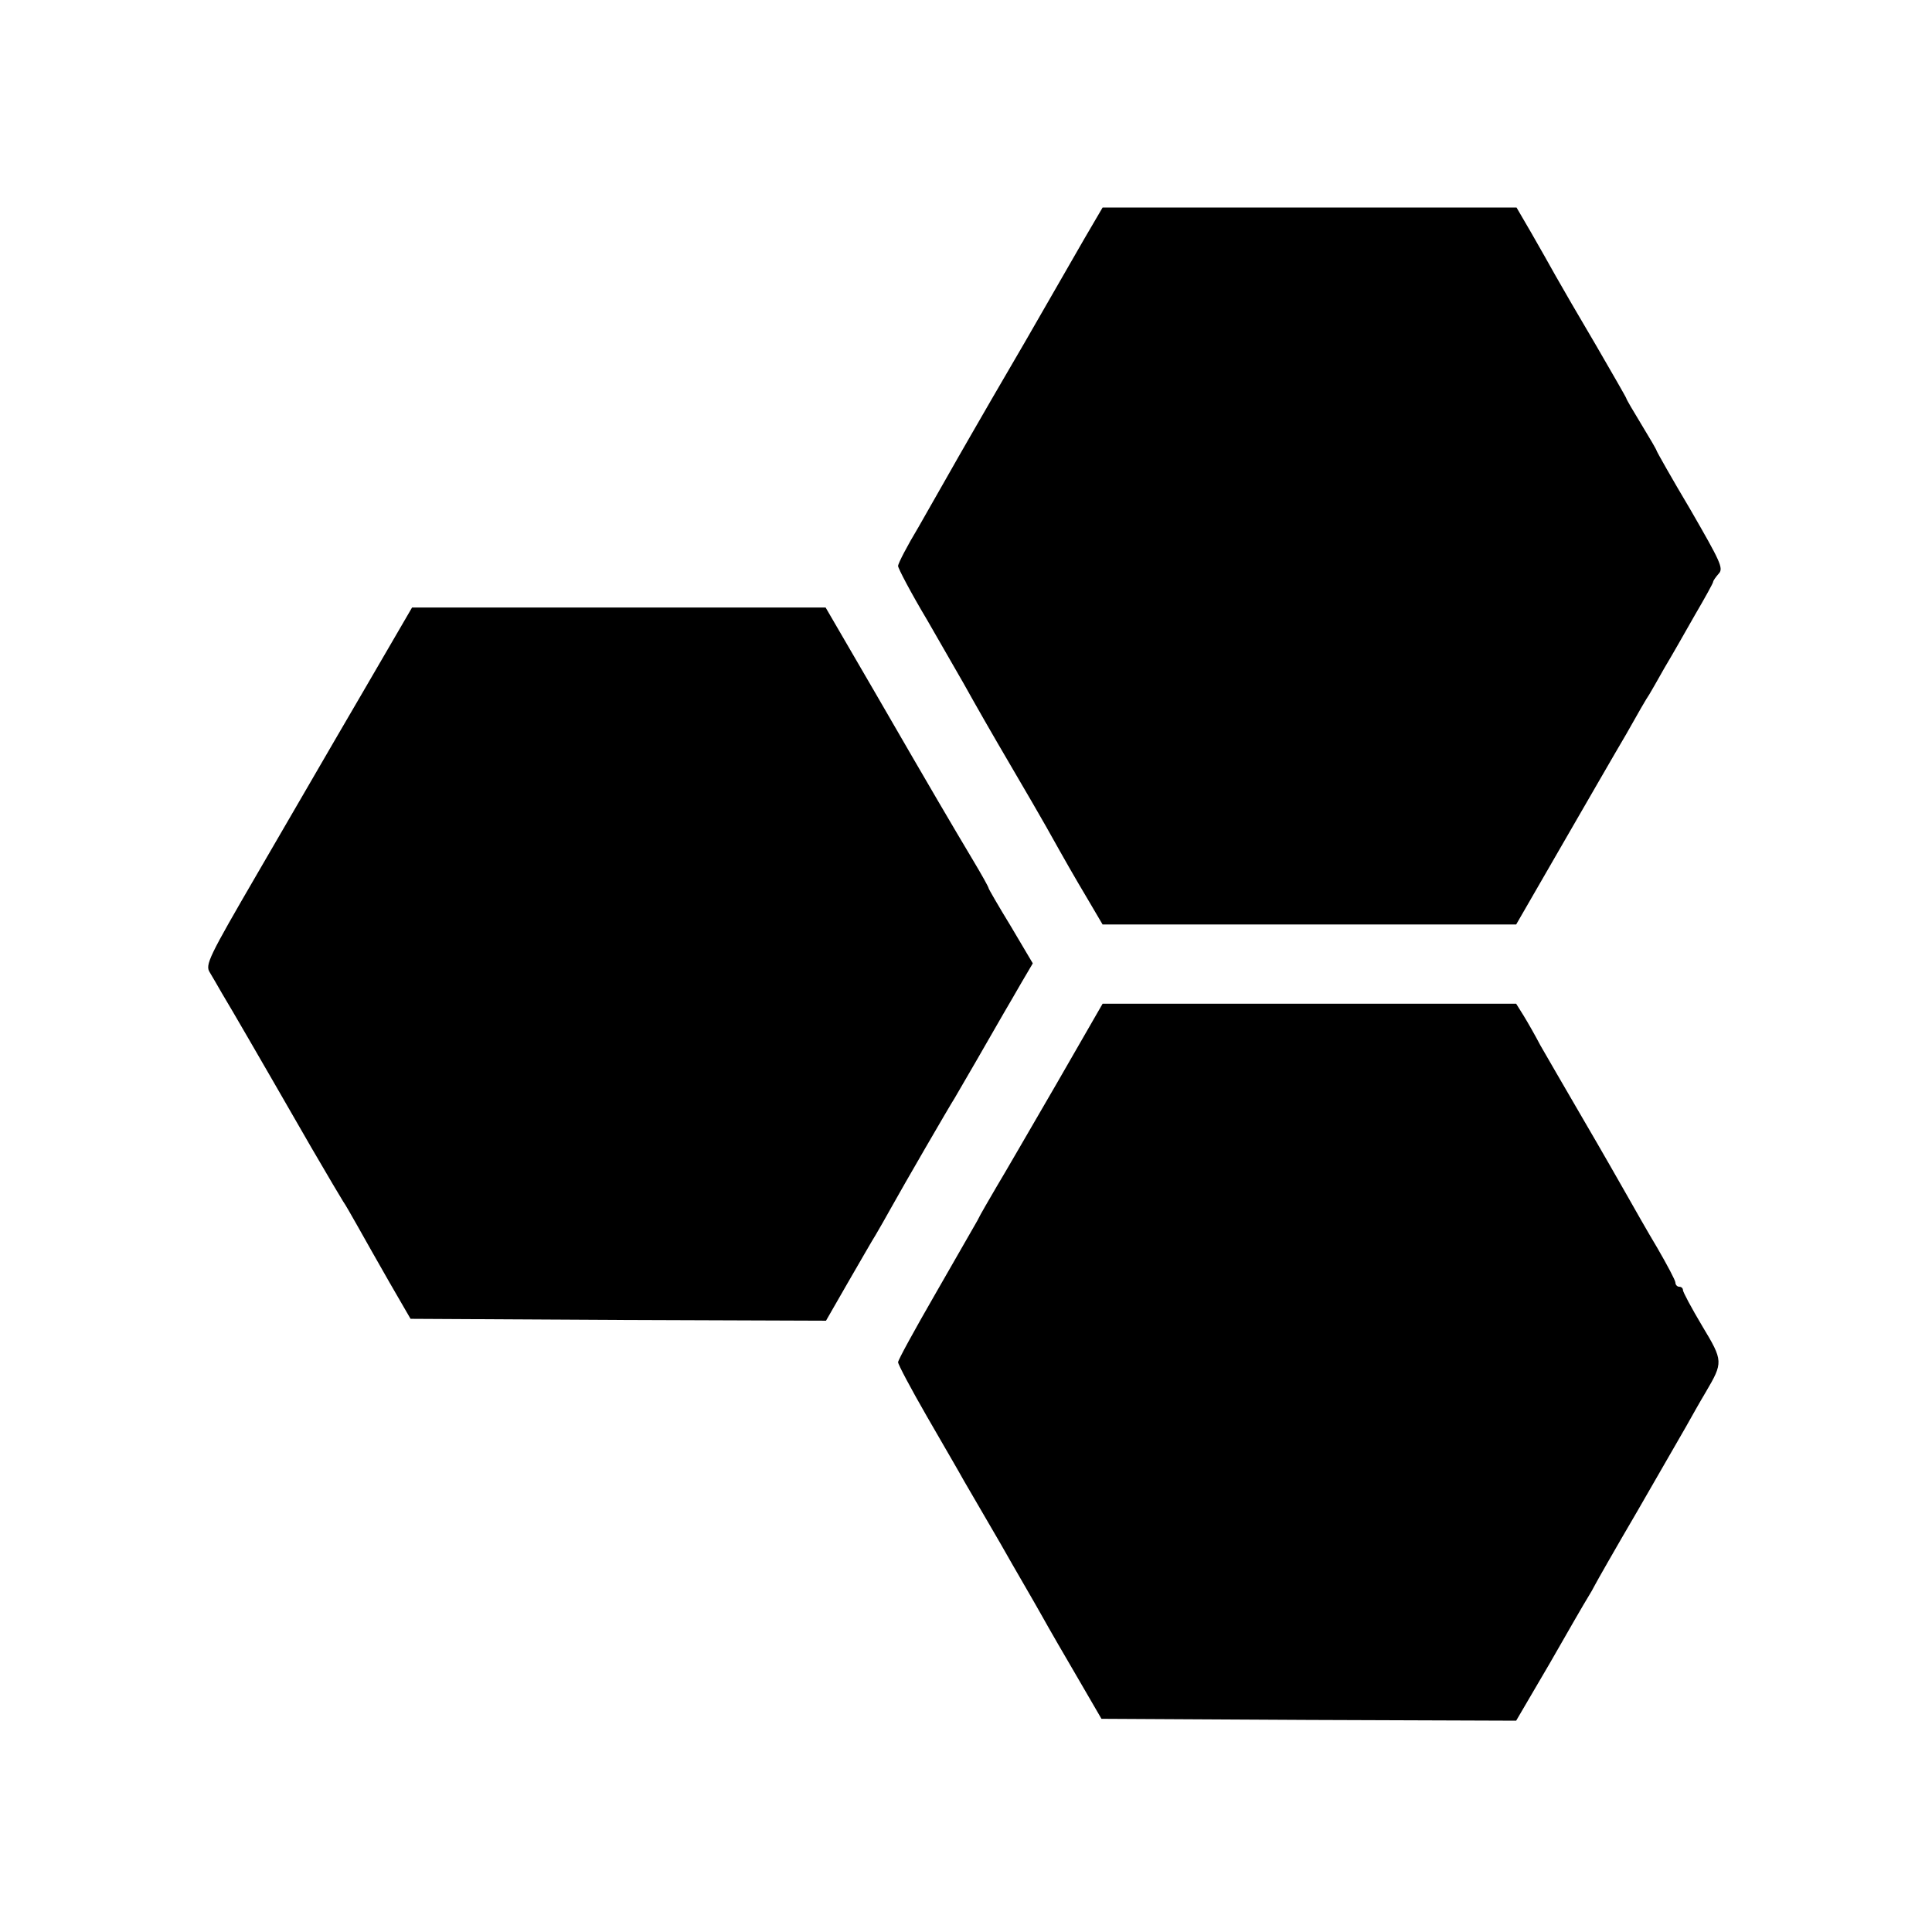
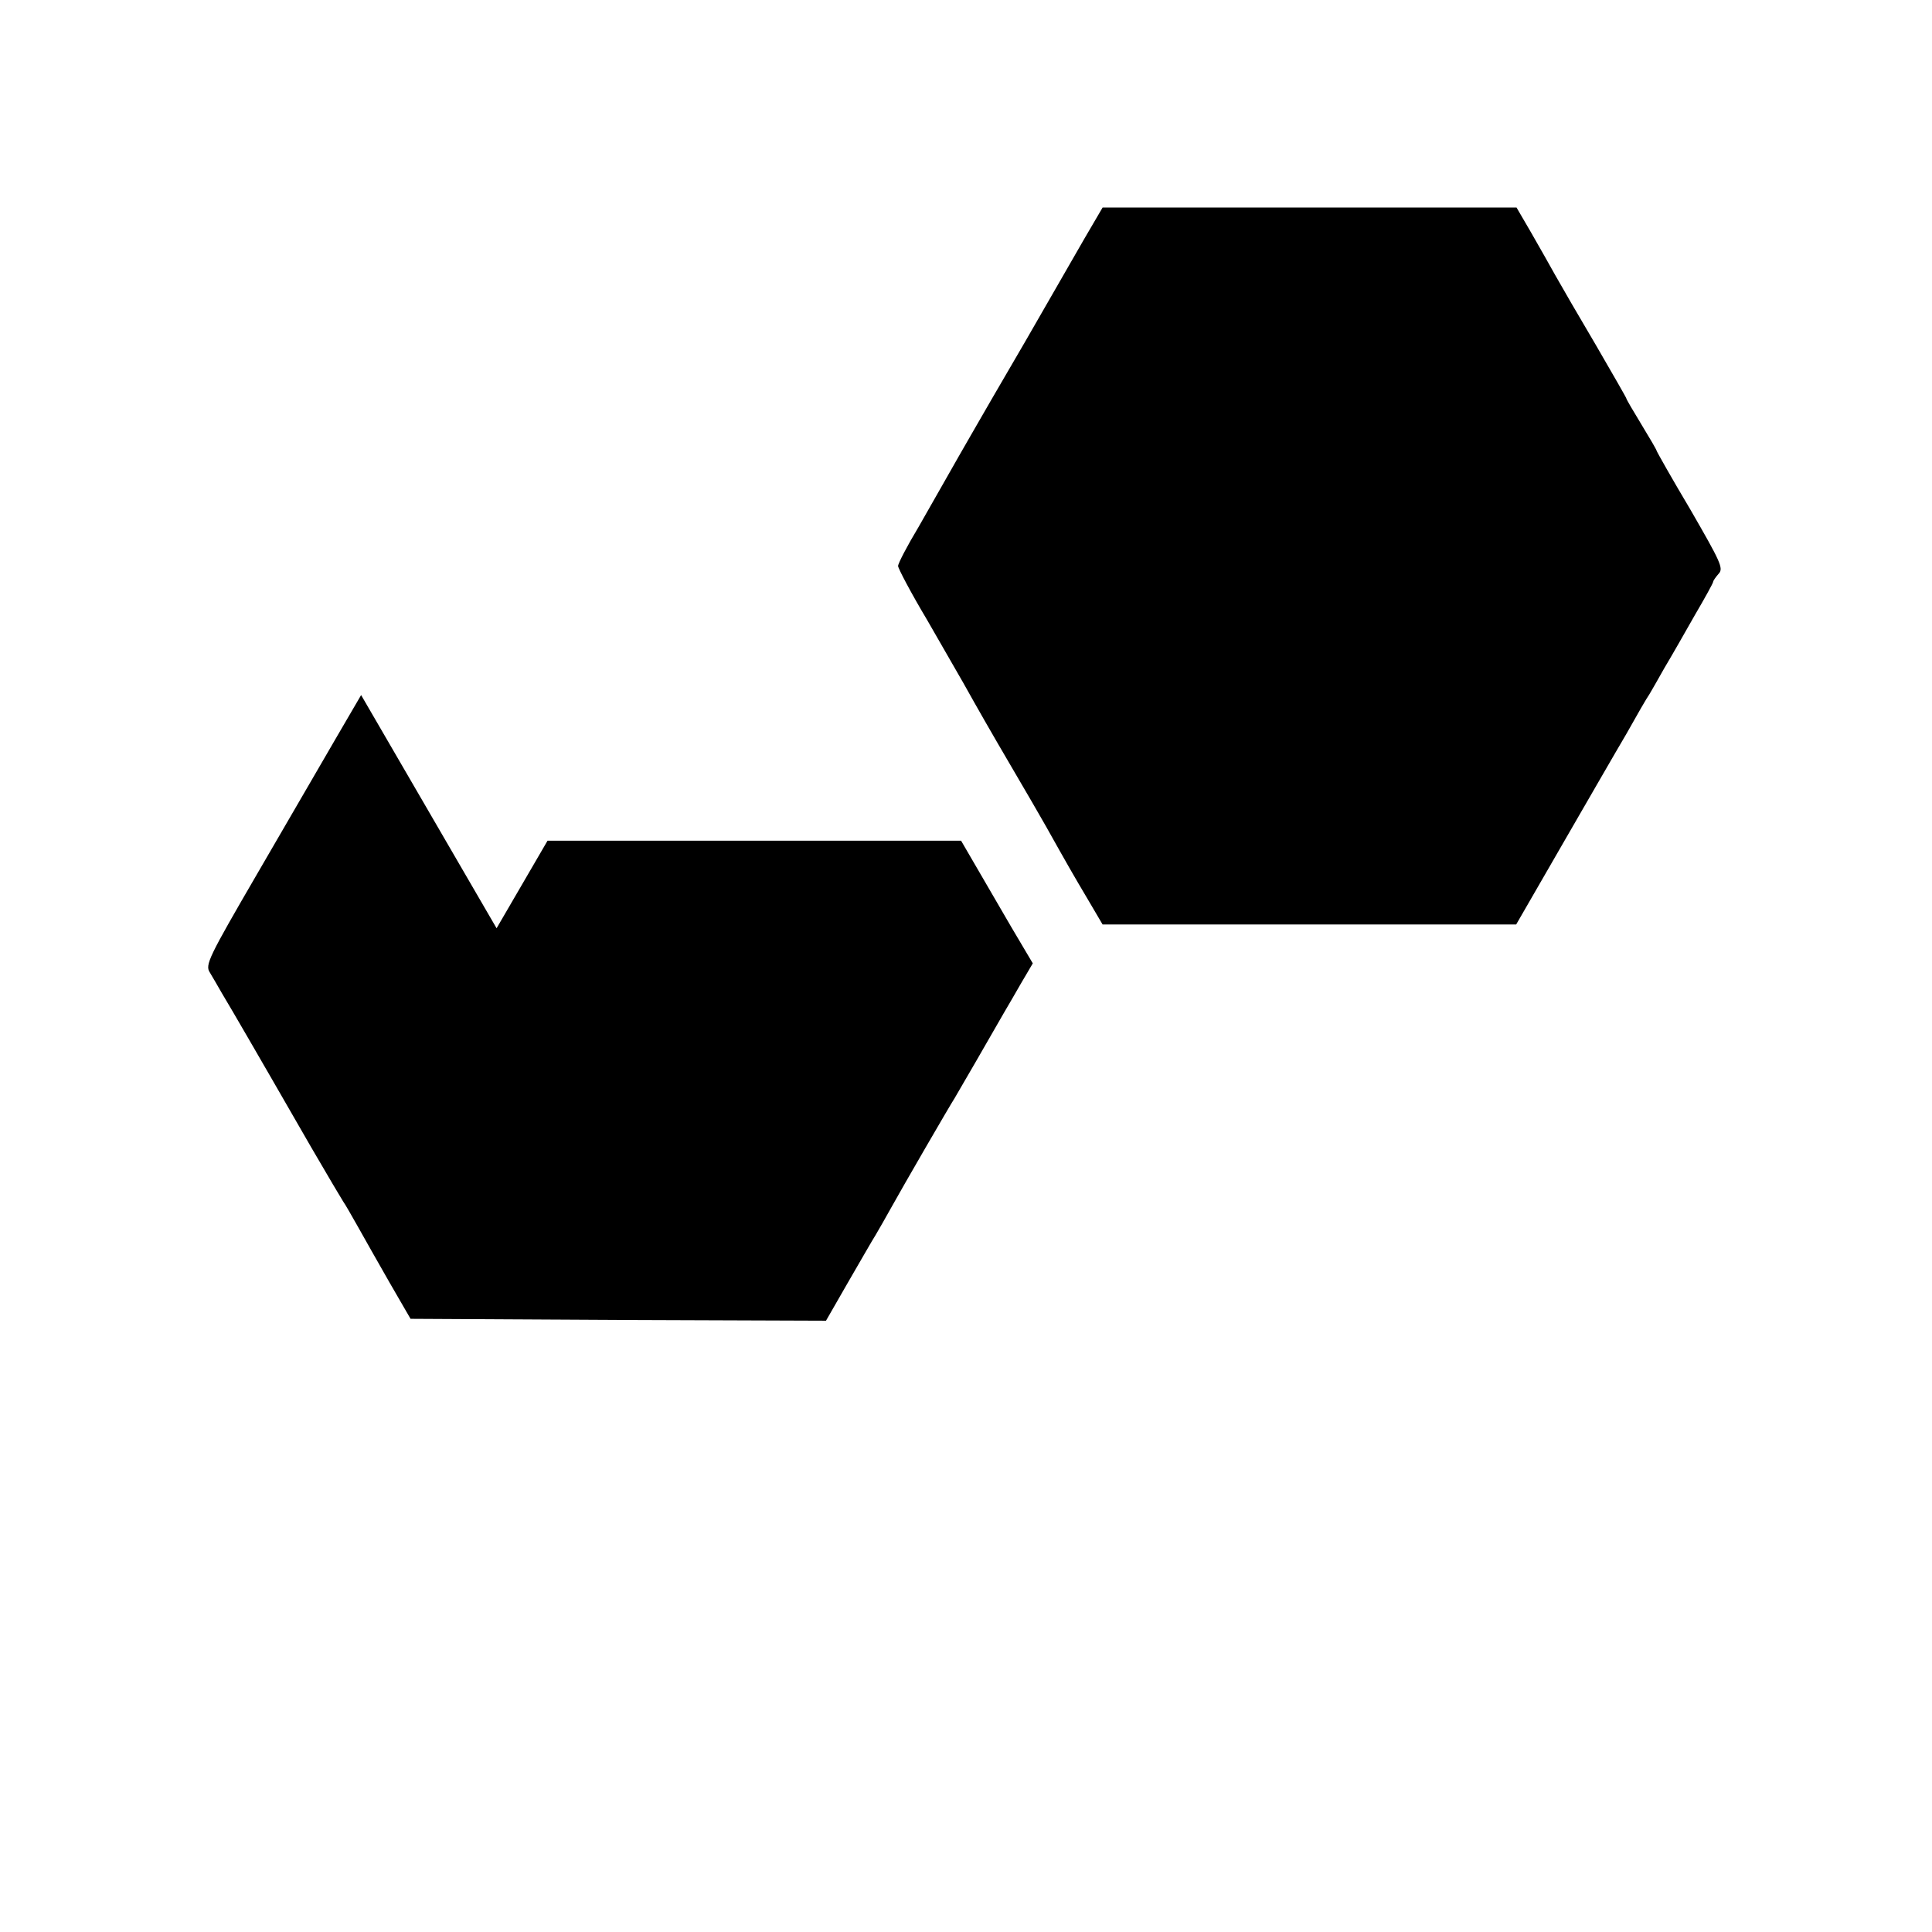
<svg xmlns="http://www.w3.org/2000/svg" version="1.0" width="512pt" height="512pt" viewBox="0 0 512 512" preserveAspectRatio="xMidYMid meet">
  <g transform="translate(0,512) scale(0.1,-0.1)" fill="#000000" stroke="none">
    <path d="M2874 4488 c-26 -46 -97 -168 -157 -273 -61 -104 -126 -217 -145 -250 -19 -33 -46 -80 -60 -105 -14 -25 -49 -86 -78 -137 -30 -50 -54 -96 -54 -103 0 -6 34 -71 77 -143 42 -73 85 -148 96 -167 38 -68 71 -126 132 -230 34 -58 73 -125 87 -150 56 -100 72 -128 110 -192 l40 -68 548 0 548 0 120 208 c66 114 143 248 172 297 28 50 55 97 61 105 5 8 23 40 40 70 18 30 54 93 80 139 27 46 49 86 49 89 0 3 7 13 15 22 13 14 4 32 -75 169 -50 84 -90 155 -90 157 0 2 -18 33 -40 69 -22 36 -40 67 -40 69 0 2 -37 66 -81 142 -45 76 -93 159 -107 184 -14 25 -42 75 -64 113 l-39 67 -549 0 -548 0 -48 -82z" />
-     <path d="M957 3278 c-75 -128 -198 -341 -275 -473 -129 -222 -139 -242 -126 -262 7 -12 22 -37 32 -55 11 -18 43 -73 72 -123 57 -98 53 -92 165 -286 43 -74 81 -138 85 -144 4 -5 21 -35 38 -65 17 -30 55 -98 85 -150 l55 -95 550 -3 551 -2 58 101 c32 55 65 113 74 127 9 15 27 47 41 72 31 56 155 270 168 290 9 15 97 167 130 225 10 17 31 53 47 81 l30 51 -58 98 c-33 54 -59 99 -59 101 0 3 -19 37 -43 77 -56 94 -98 165 -257 440 l-132 227 -548 0 -548 0 -135 -232z" />
-     <path d="M2800 2248 c-68 -117 -139 -240 -159 -273 -19 -33 -43 -73 -51 -90 -9 -16 -60 -105 -113 -197 -53 -92 -97 -172 -97 -178 0 -6 34 -70 76 -143 42 -73 87 -150 99 -172 13 -22 56 -96 96 -165 39 -69 89 -154 109 -190 20 -36 64 -112 98 -170 l61 -105 549 -3 550 -2 89 152 c48 84 93 162 100 173 7 11 16 27 20 35 4 8 54 96 112 195 57 99 115 200 129 224 14 25 37 66 52 91 47 80 47 83 -9 176 -28 47 -51 90 -51 95 0 5 -4 9 -10 9 -5 0 -10 5 -10 11 0 6 -22 47 -48 92 -27 45 -62 107 -79 137 -17 30 -70 123 -118 205 -48 83 -99 170 -113 195 -13 25 -33 60 -44 78 l-20 32 -548 0 -548 0 -122 -212z" />
+     <path d="M957 3278 c-75 -128 -198 -341 -275 -473 -129 -222 -139 -242 -126 -262 7 -12 22 -37 32 -55 11 -18 43 -73 72 -123 57 -98 53 -92 165 -286 43 -74 81 -138 85 -144 4 -5 21 -35 38 -65 17 -30 55 -98 85 -150 l55 -95 550 -3 551 -2 58 101 c32 55 65 113 74 127 9 15 27 47 41 72 31 56 155 270 168 290 9 15 97 167 130 225 10 17 31 53 47 81 l30 51 -58 98 l-132 227 -548 0 -548 0 -135 -232z" />
  </g>
</svg>